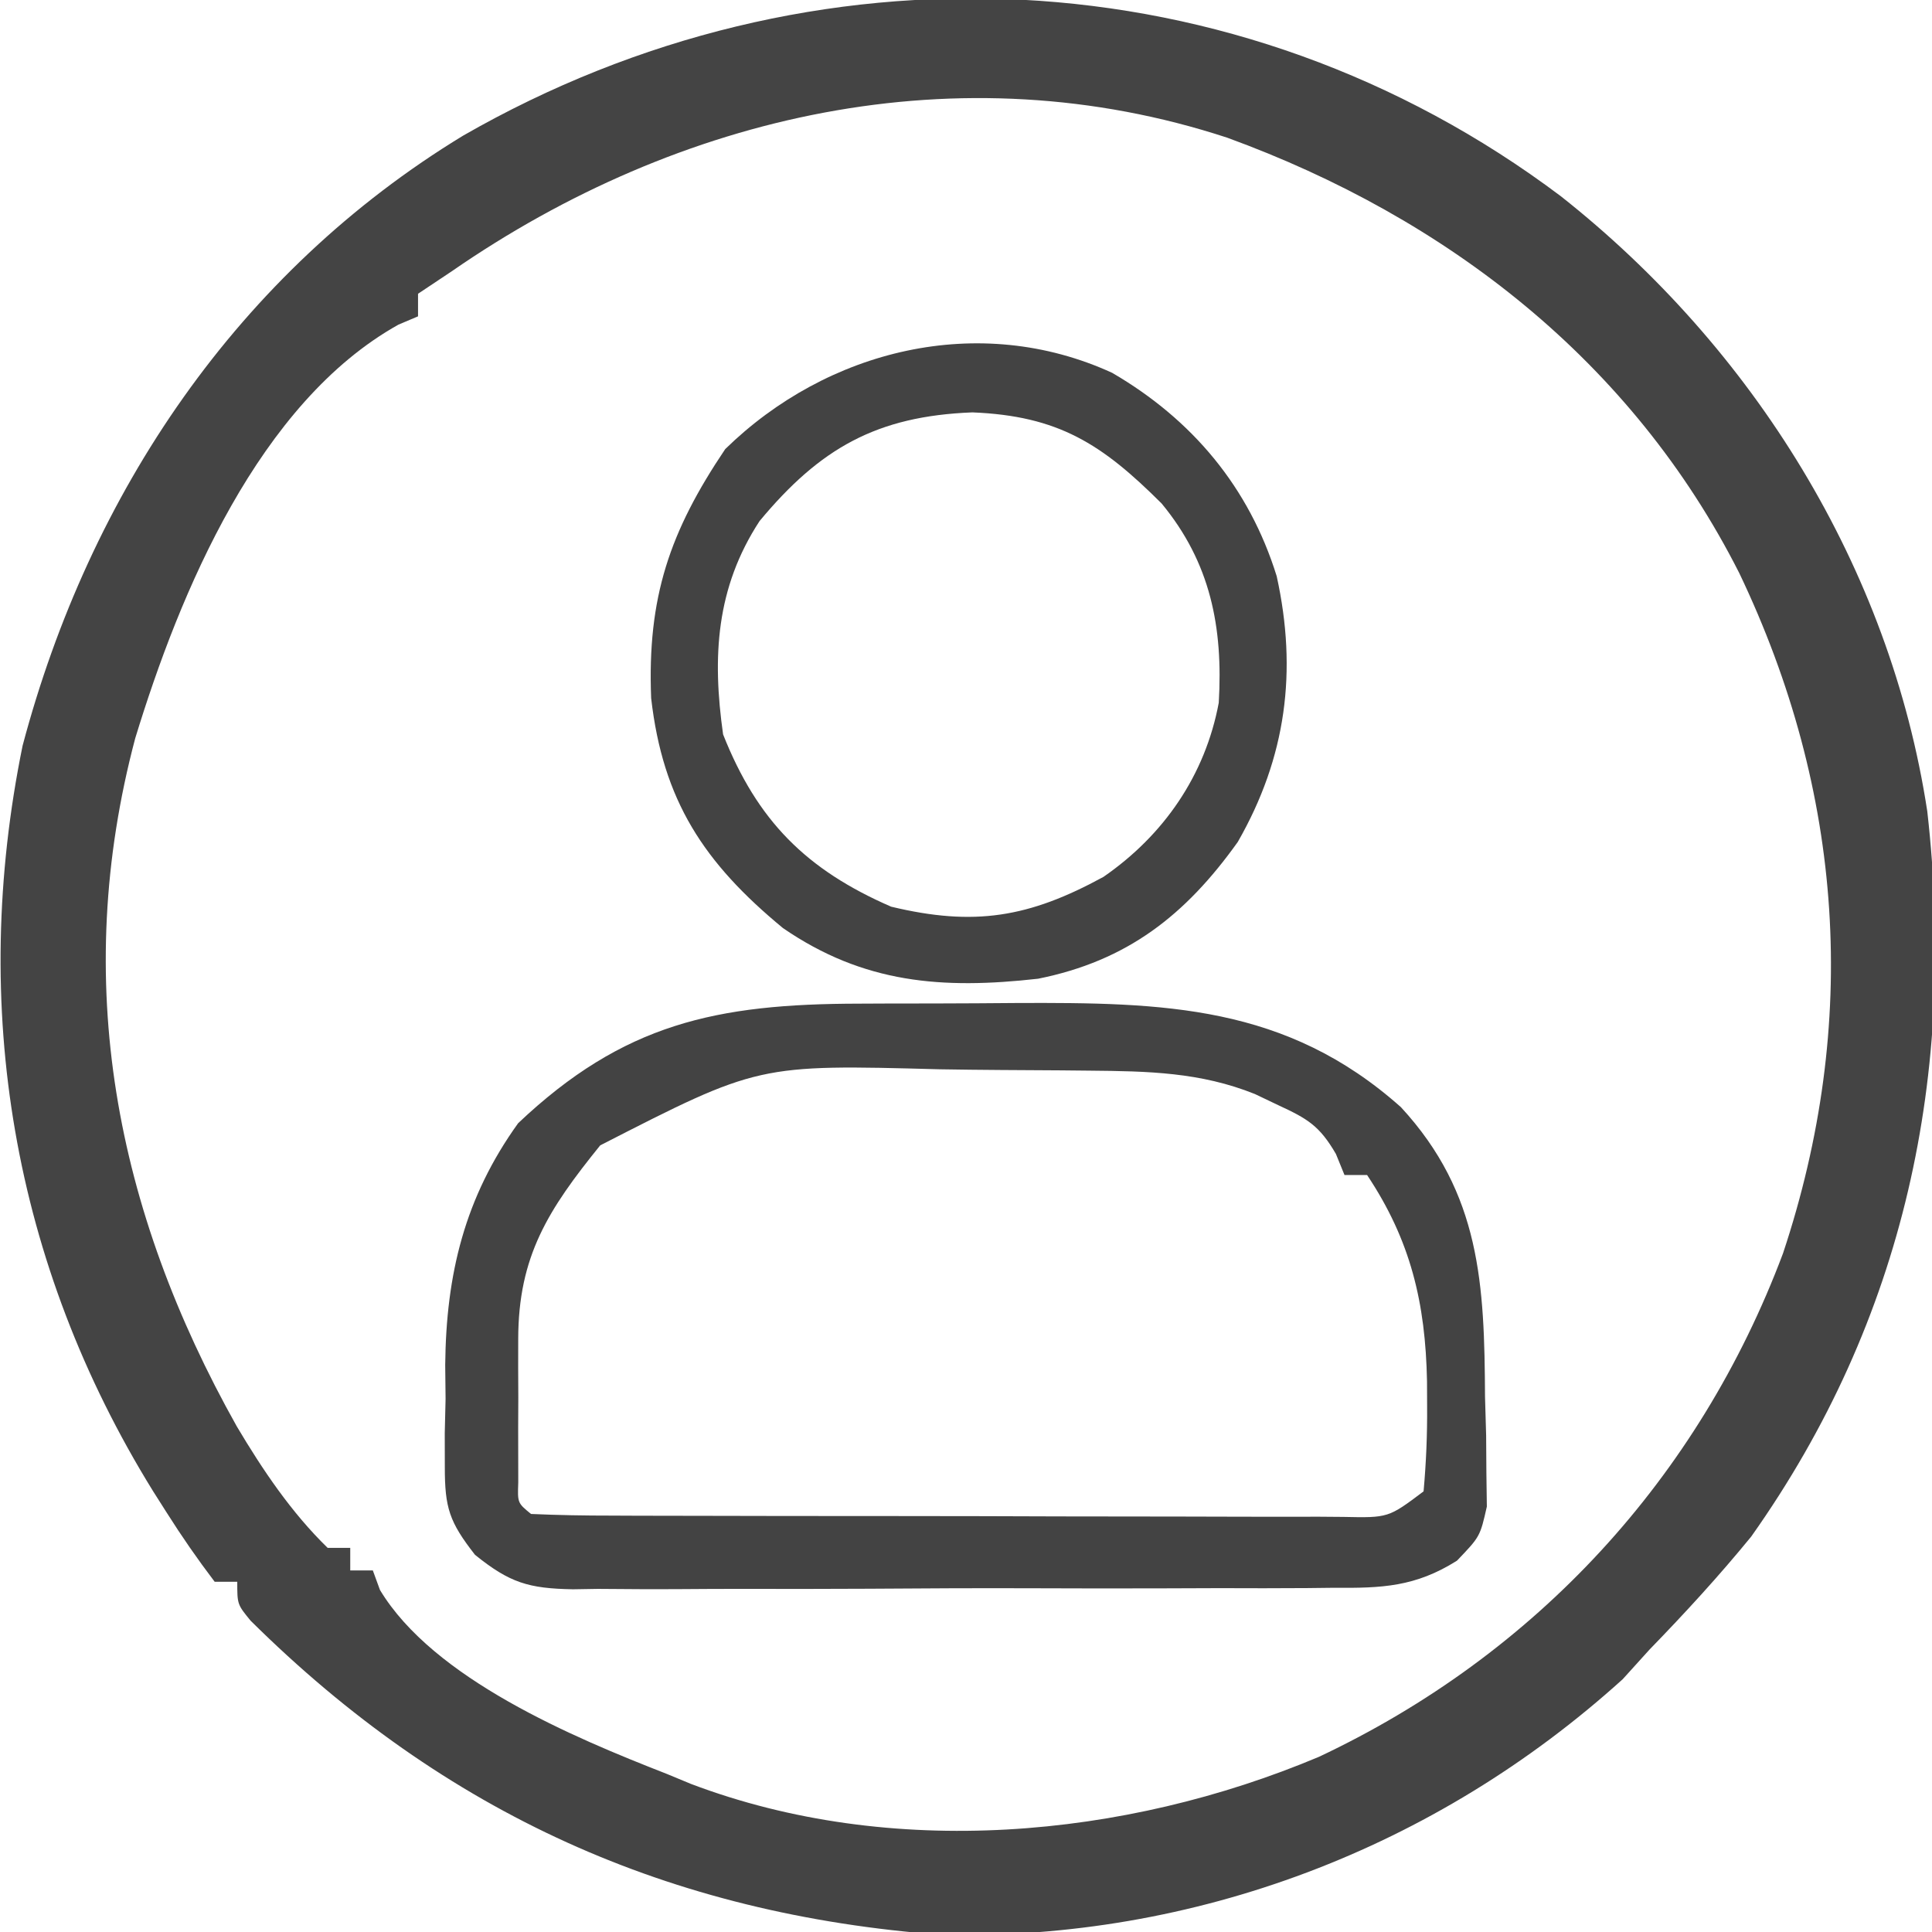
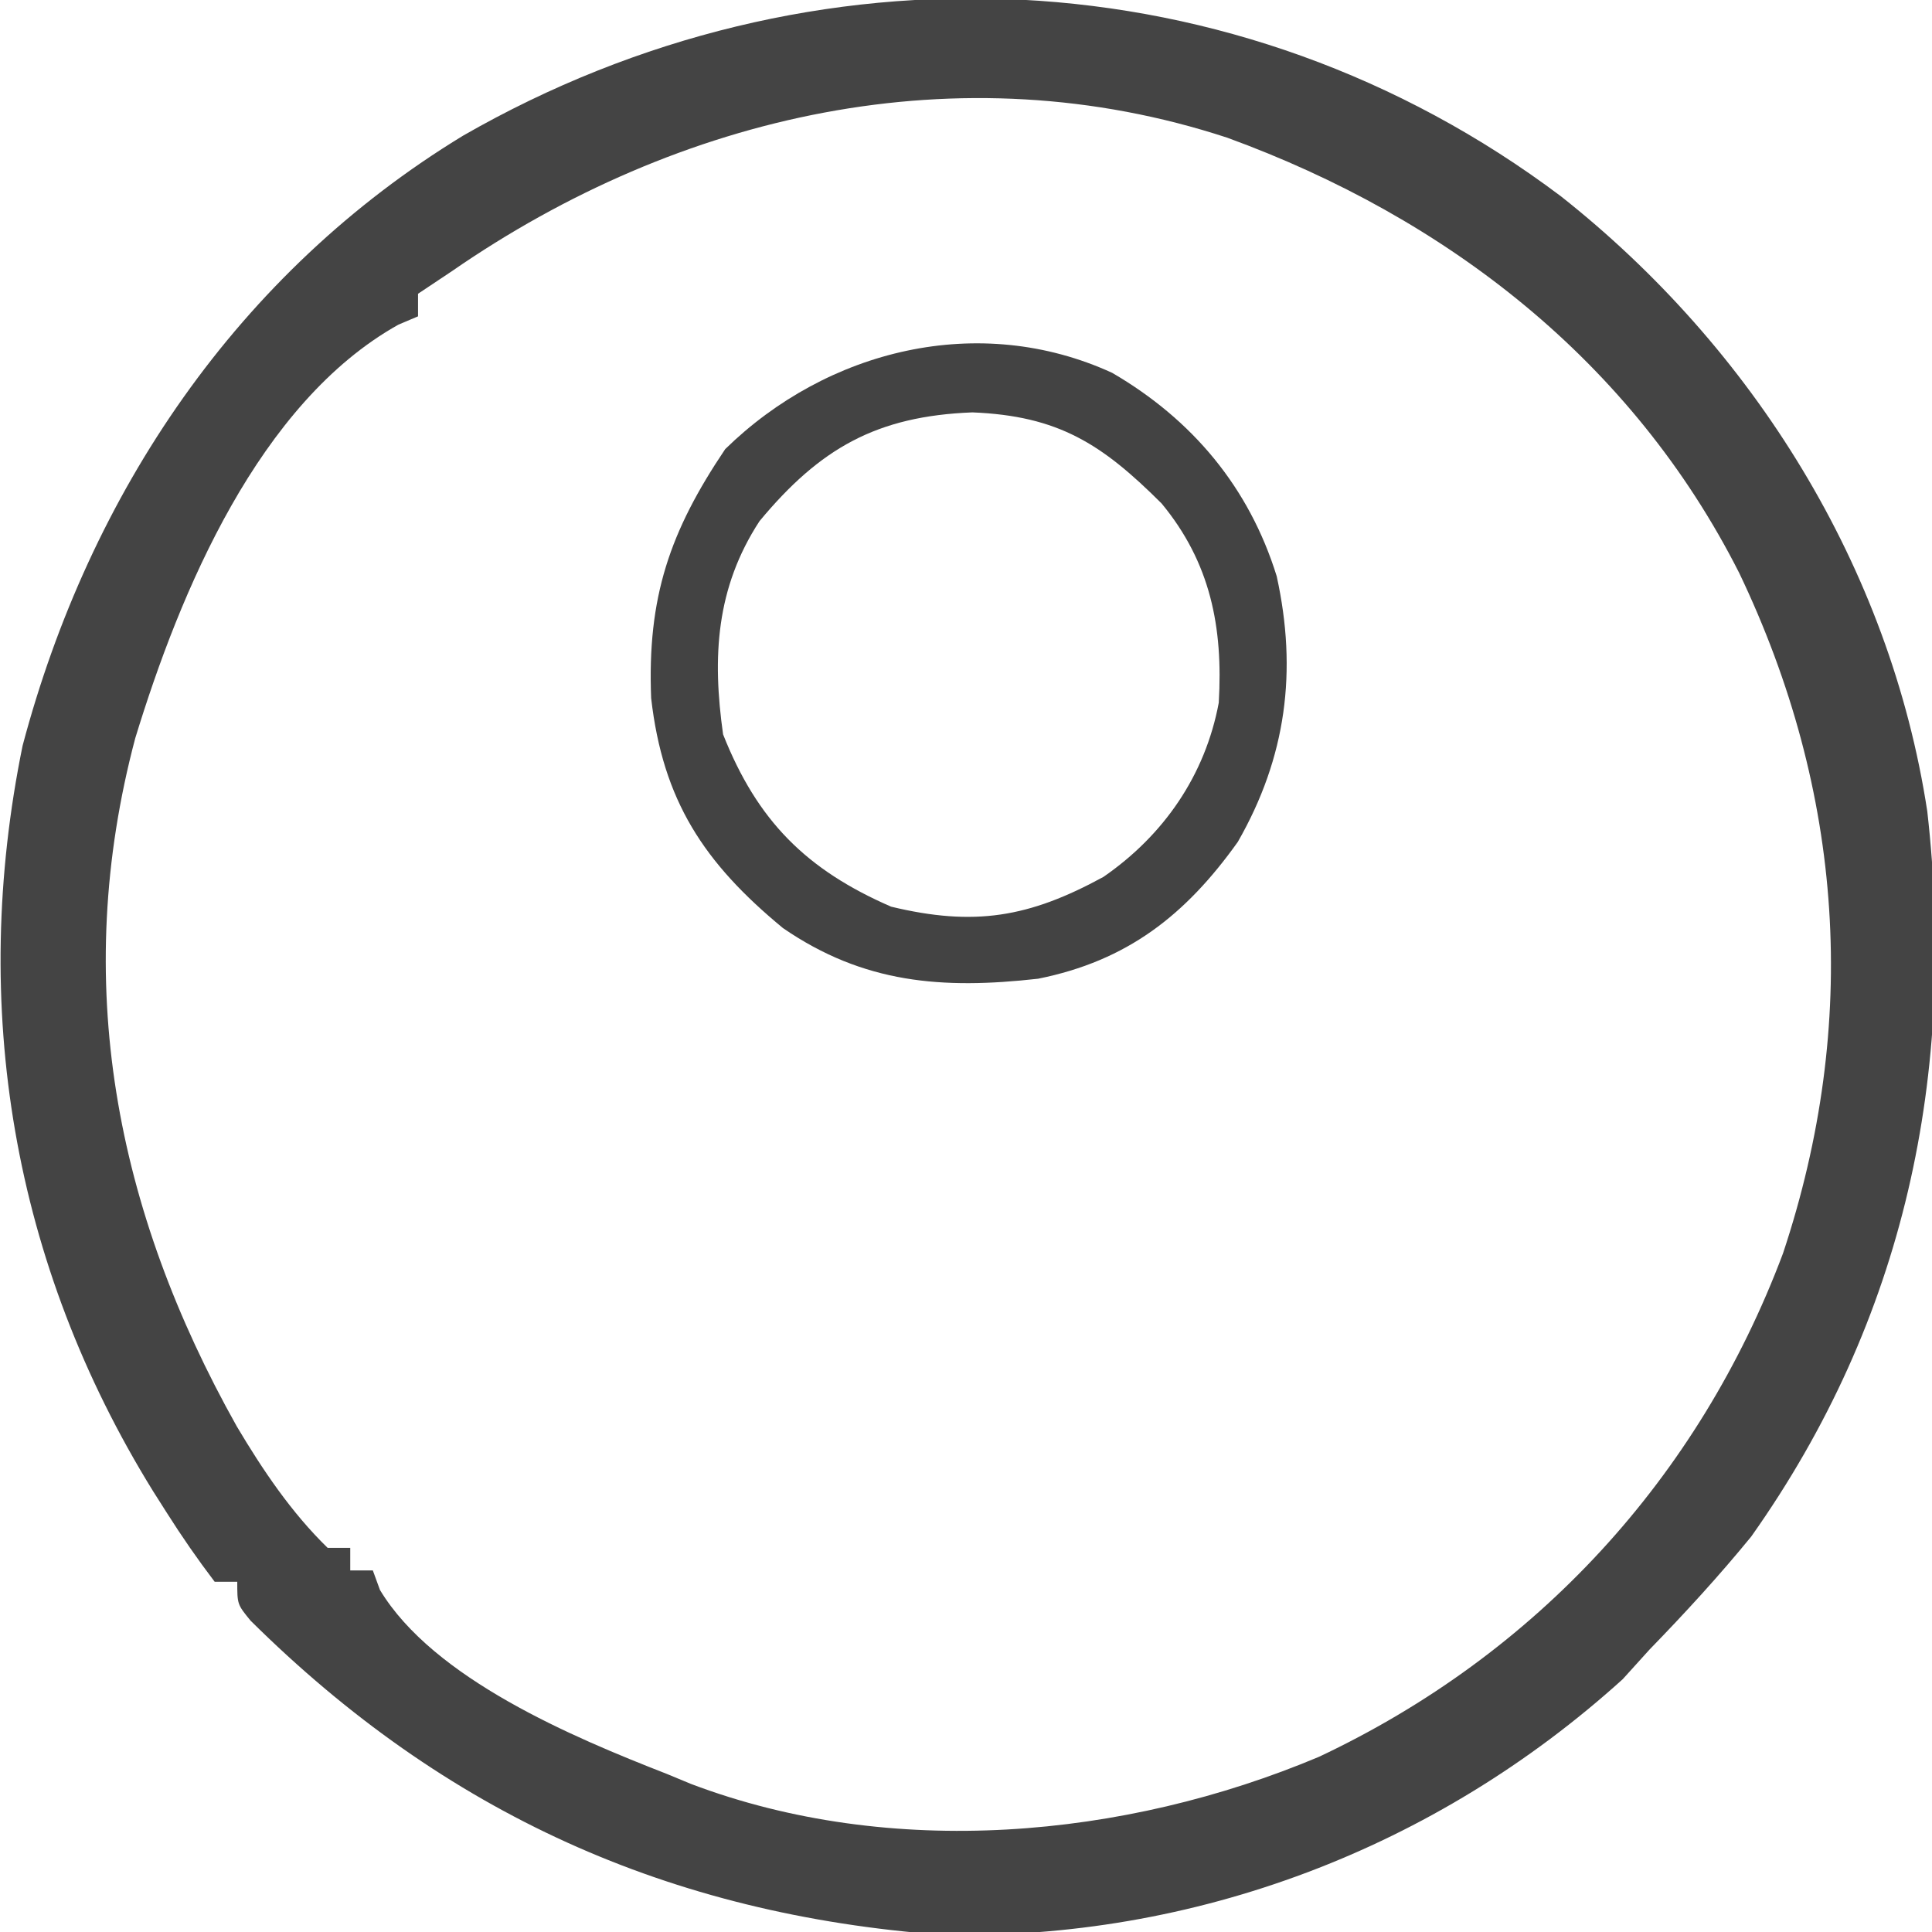
<svg xmlns="http://www.w3.org/2000/svg" version="1.1" width="171" height="171">
  <path d="M0 0 C17.005 13.427 29.131 32.828 32.434 54.441 C35.055 77.629 30.472 99.408 16.852 118.633 C14 122.123 10.991 125.402 7.852 128.633 C7.068 129.499 6.284 130.365 5.477 131.258 C-11.08 146.238 -32.409 154.356 -54.789 153.883 C-78.901 152.088 -98.744 143.144 -115.969 126.078 C-117.148 124.633 -117.148 124.633 -117.148 122.633 C-117.808 122.633 -118.468 122.633 -119.148 122.633 C-120.677 120.621 -122.05 118.636 -123.398 116.508 C-123.799 115.877 -124.199 115.246 -124.612 114.596 C-137.039 94.499 -140.86 71.725 -136.148 48.633 C-130.217 26.273 -117.09 6.76 -97.148 -5.367 C-66.306 -23.072 -28.62 -21.518 0 0 Z M-98.148 6.633 C-99.138 7.293 -100.128 7.953 -101.148 8.633 C-101.148 9.293 -101.148 9.953 -101.148 10.633 C-101.721 10.875 -102.293 11.117 -102.883 11.367 C-115.236 18.268 -122.221 35.02 -126.18 47.98 C-131.884 69.485 -127.936 89.738 -117.192 108.878 C-114.901 112.73 -112.37 116.498 -109.148 119.633 C-108.488 119.633 -107.828 119.633 -107.148 119.633 C-107.148 120.293 -107.148 120.953 -107.148 121.633 C-106.488 121.633 -105.828 121.633 -105.148 121.633 C-104.941 122.201 -104.733 122.77 -104.52 123.355 C-99.78 131.228 -87.393 136.414 -79.148 139.633 C-78.437 139.928 -77.725 140.223 -76.992 140.527 C-59.309 147.224 -38.654 145.389 -21.41 138.129 C-2.177 129.069 12.204 113.435 19.664 93.57 C26.447 73.176 25.061 52.749 15.793 33.355 C6.315 14.624 -10.077 1.918 -29.527 -5.18 C-53.221 -12.95 -78.034 -7.279 -98.148 6.633 Z " fill="#444444" transform="translate(138.148,17.367)" />
-   <path d="M0 0 C0.739 -0.003 1.479 -0.007 2.241 -0.01 C3.795 -0.015 5.348 -0.017 6.902 -0.017 C9.245 -0.02 11.588 -0.038 13.932 -0.057 C26.939 -0.108 37.781 0.101 47.949 9.168 C55.009 16.824 55.335 24.866 55.387 34.793 C55.42 35.925 55.452 37.057 55.486 38.223 C55.493 39.311 55.501 40.399 55.508 41.52 C55.528 43.002 55.528 43.002 55.549 44.514 C54.949 47.168 54.949 47.168 52.907 49.3 C49.224 51.626 46.245 51.739 42.025 51.701 C41.243 51.71 40.46 51.719 39.653 51.728 C37.075 51.75 34.497 51.743 31.918 51.734 C30.121 51.74 28.324 51.746 26.527 51.753 C22.765 51.764 19.002 51.759 15.24 51.744 C10.421 51.727 5.603 51.751 0.784 51.786 C-2.925 51.808 -6.635 51.806 -10.344 51.798 C-12.121 51.797 -13.898 51.804 -15.674 51.819 C-18.159 51.836 -20.642 51.822 -23.127 51.799 C-23.859 51.811 -24.59 51.822 -25.344 51.835 C-29.26 51.762 -30.917 51.276 -34.007 48.786 C-36.28 45.874 -36.683 44.637 -36.68 41 C-36.682 40.024 -36.684 39.047 -36.686 38.041 C-36.65 36.526 -36.65 36.526 -36.613 34.98 C-36.624 33.99 -36.635 32.999 -36.646 31.979 C-36.568 23.951 -34.923 17.162 -30.191 10.582 C-20.869 1.76 -12.669 0.02 0 0 Z M-22.926 12.543 C-27.528 18.229 -30.173 22.35 -30.184 29.68 C-30.185 30.52 -30.186 31.359 -30.188 32.225 C-30.184 33.093 -30.18 33.961 -30.176 34.855 C-30.18 35.735 -30.184 36.615 -30.188 37.521 C-30.186 38.357 -30.185 39.193 -30.184 40.055 C-30.182 40.82 -30.181 41.585 -30.18 42.374 C-30.246 44.191 -30.246 44.191 -29.051 45.168 C-26.658 45.274 -24.294 45.315 -21.901 45.313 C-21.153 45.317 -20.405 45.32 -19.634 45.323 C-17.149 45.333 -14.665 45.335 -12.18 45.336 C-10.46 45.339 -8.739 45.343 -7.019 45.346 C-3.409 45.352 0.202 45.354 3.813 45.353 C8.448 45.353 13.083 45.367 17.718 45.384 C21.272 45.395 24.826 45.397 28.38 45.397 C30.09 45.398 31.799 45.402 33.508 45.41 C35.895 45.42 38.282 45.417 40.67 45.411 C41.737 45.419 41.737 45.419 42.825 45.428 C46.834 45.512 46.834 45.512 49.949 43.168 C50.178 40.598 50.281 38.175 50.262 35.605 C50.259 34.884 50.256 34.163 50.253 33.419 C50.118 26.501 48.813 20.964 44.949 15.168 C44.289 15.168 43.629 15.168 42.949 15.168 C42.699 14.553 42.449 13.938 42.191 13.305 C40.735 10.799 39.673 10.182 37.074 8.98 C36.396 8.657 35.718 8.333 35.02 8 C30.19 6.059 25.534 5.977 20.379 5.93 C19.125 5.918 19.125 5.918 17.845 5.905 C16.075 5.891 14.304 5.881 12.534 5.873 C10.738 5.861 8.942 5.841 7.146 5.811 C-8.934 5.376 -8.934 5.376 -22.926 12.543 Z " fill="#434343" transform="translate(76.051,88.832)" />
  <path d="M0 0 C7.096 4.132 12.121 10.132 14.562 18 C16.406 26.382 15.413 34.031 11.117 41.52 C6.49 48.008 1.33 52.043 -6.551 53.625 C-15.036 54.582 -22.003 54.048 -29.137 49.145 C-36.152 43.358 -39.767 37.852 -40.805 28.793 C-41.158 19.869 -39.163 14.049 -34.25 6.75 C-25.228 -2.071 -11.785 -5.403 0 0 Z M-31.211 13.121 C-35.068 19.03 -35.409 25.138 -34.438 32 C-31.413 39.644 -27.08 43.982 -19.562 47.25 C-12.201 49.017 -7.363 48.212 -0.773 44.613 C4.568 40.925 8.235 35.62 9.434 29.199 C9.826 22.505 8.697 16.79 4.375 11.562 C-0.915 6.284 -4.765 3.806 -12.375 3.5 C-20.844 3.828 -25.854 6.671 -31.211 13.121 Z " fill="#434343" transform="translate(98.438,33)" />
</svg>